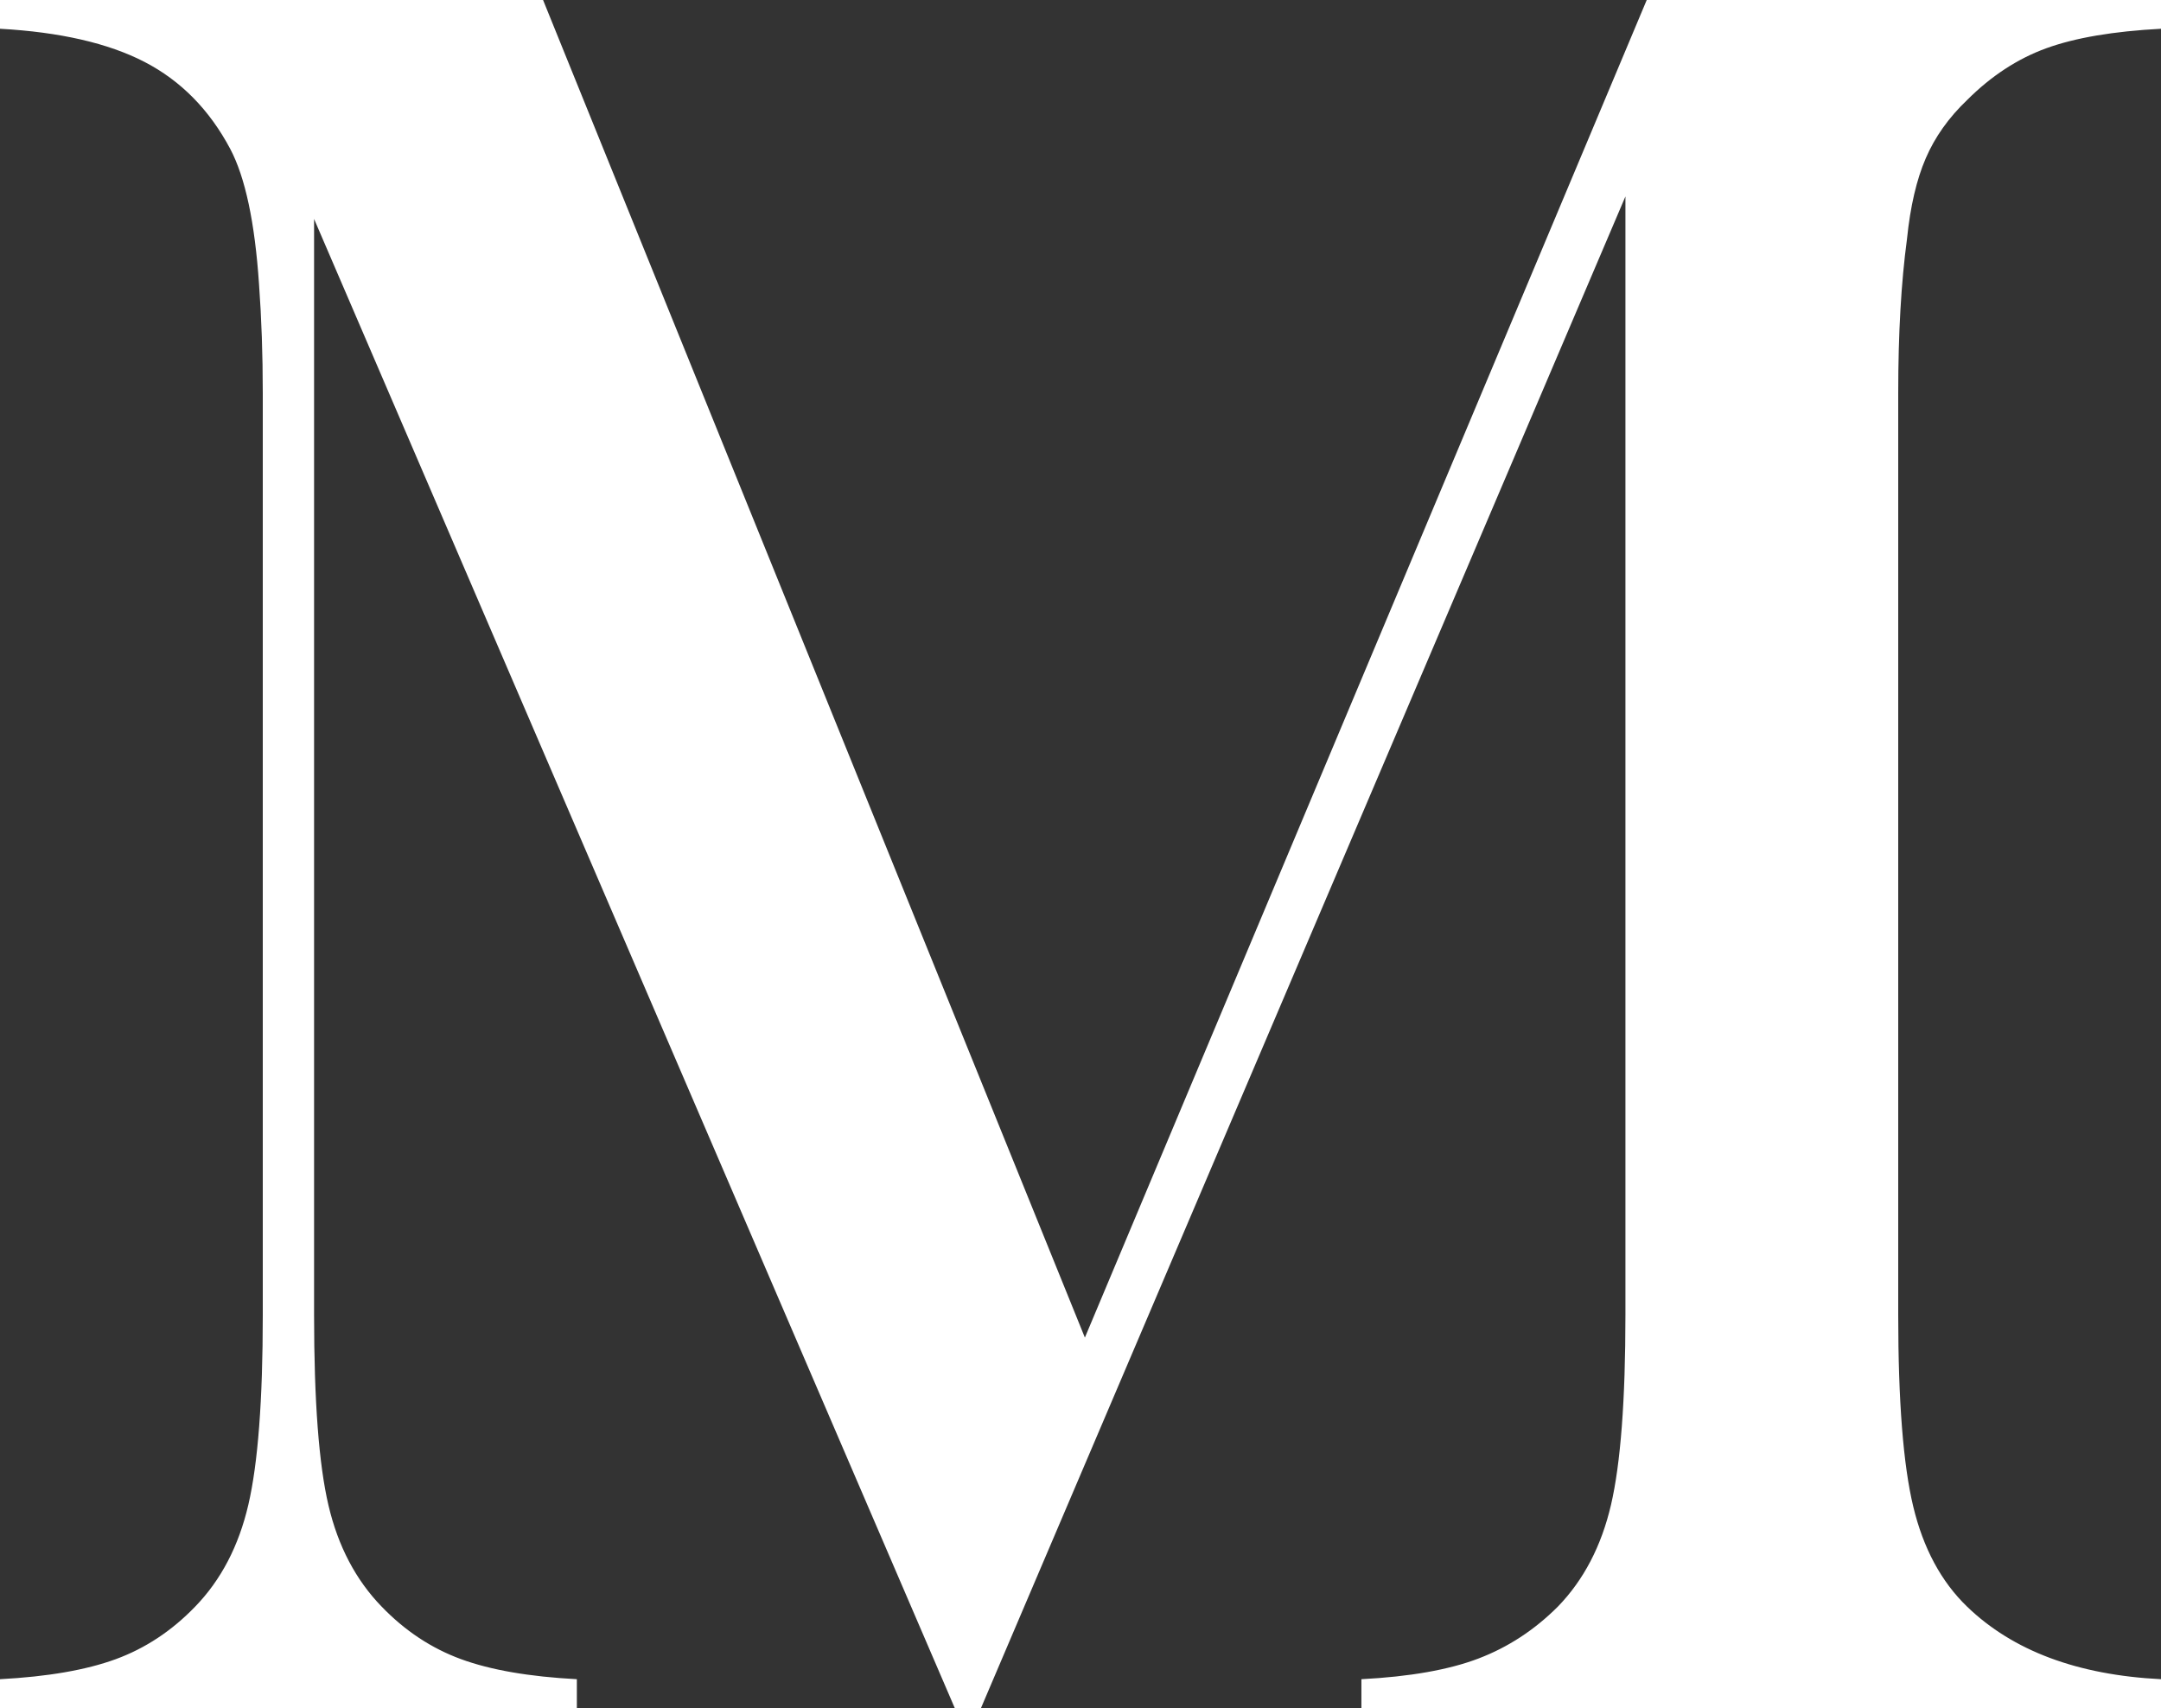
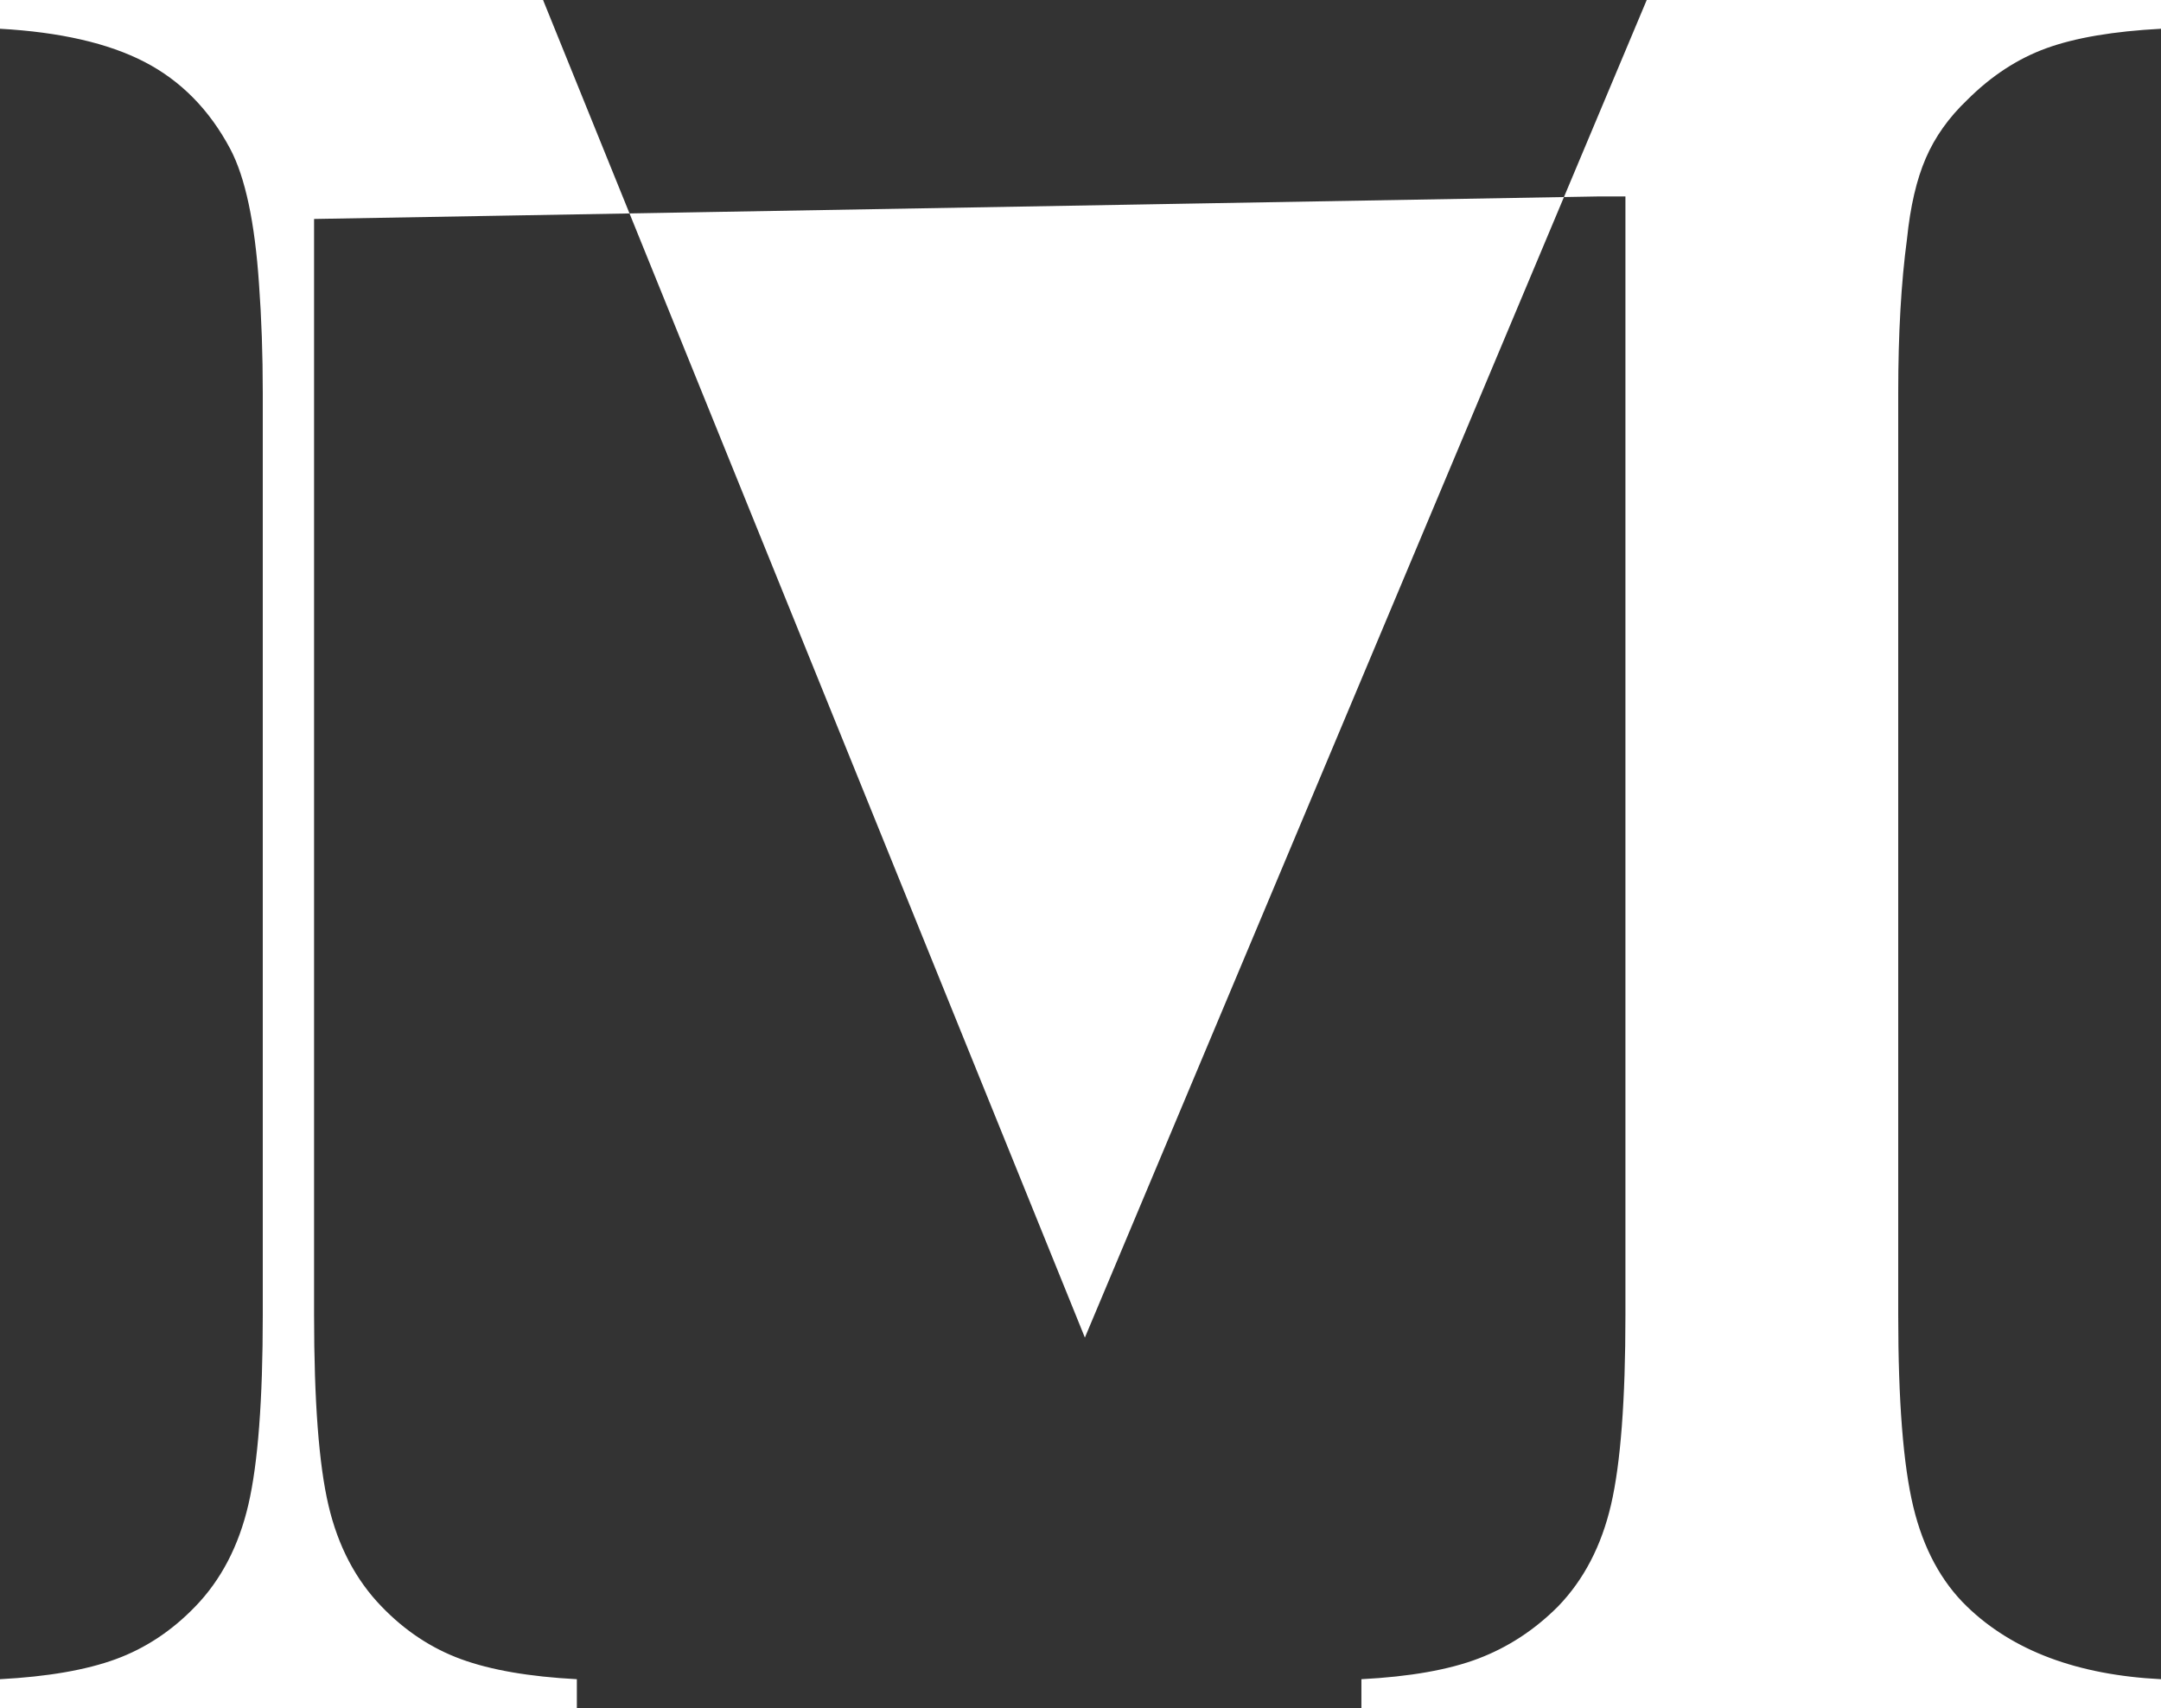
<svg xmlns="http://www.w3.org/2000/svg" id="Layer_2" viewBox="0 0 781.41 617.62">
  <rect x="0" y="0" width="781.41" height="617.62" fill="#333333" stroke="none" />
  <defs>
    <style>
      .cls-1 {
        fill: #fff;
      }
    </style>
  </defs>
  <g id="Layer_2-2" data-name="Layer_2">
    <g id="Layer_1-2">
-       <path class="cls-1" d="M686.39,142.07v333.47c0,31.07,1.81,54.15,5.43,69.23s10.1,27.15,19.46,36.19c16.58,16,39.96,24.74,70.13,26.25v10.41h-289.13v-10.41c17.49-.91,31.6-3.39,42.31-7.47,10.7-4.07,20.28-10.33,28.73-18.78,9.35-9.64,15.76-21.94,19.23-36.87,3.46-14.93,5.2-37.78,5.2-68.55V71.03l-233.02,546.59h-9.5L113.57,79.18v396.36c0,31.07,1.73,54,5.2,68.78,3.46,14.78,9.88,27,19.23,36.64,8.44,8.76,18.02,15.09,28.73,19.01,10.71,3.92,24.66,6.33,41.86,7.24v10.41H0v-10.41c17.19-.91,31.14-3.32,41.85-7.24,10.7-3.92,20.28-10.25,28.73-19.01,9.35-9.64,15.76-21.94,19.23-36.87,3.47-14.93,5.21-37.78,5.21-68.55V142.07c0-13.87-.46-26.99-1.36-39.36-1.51-22.32-4.98-38.61-10.41-48.87-7.54-14.18-17.87-24.66-30.99-31.45C39.14,15.61,21.72,11.61,0,10.4V0h196.37l195.92,483.68L595.45,0h185.96v10.4c-17.19.91-30.99,3.25-41.4,7.02-10.41,3.77-19.99,10.03-28.73,18.77-6.64,6.34-11.62,13.35-14.93,21.04-3.33,7.7-5.59,17.42-6.79,29.19-2.11,15.69-3.17,34.24-3.17,55.65h0Z" />
+       <path class="cls-1" d="M686.39,142.07v333.47c0,31.07,1.81,54.15,5.43,69.23s10.1,27.15,19.46,36.19c16.58,16,39.96,24.74,70.13,26.25v10.41h-289.13v-10.41c17.49-.91,31.6-3.39,42.31-7.47,10.7-4.07,20.28-10.33,28.73-18.78,9.35-9.64,15.76-21.94,19.23-36.87,3.46-14.93,5.2-37.78,5.2-68.55V71.03h-9.5L113.57,79.18v396.36c0,31.07,1.73,54,5.2,68.78,3.46,14.78,9.88,27,19.23,36.64,8.44,8.76,18.02,15.09,28.73,19.01,10.71,3.92,24.66,6.33,41.86,7.24v10.41H0v-10.41c17.19-.91,31.14-3.32,41.85-7.24,10.7-3.92,20.28-10.25,28.73-19.01,9.35-9.64,15.76-21.94,19.23-36.87,3.47-14.93,5.21-37.78,5.21-68.55V142.07c0-13.87-.46-26.99-1.36-39.36-1.51-22.32-4.98-38.61-10.41-48.87-7.54-14.18-17.87-24.66-30.99-31.45C39.14,15.61,21.72,11.61,0,10.4V0h196.37l195.92,483.68L595.45,0h185.96v10.4c-17.19.91-30.99,3.25-41.4,7.02-10.41,3.77-19.99,10.03-28.73,18.77-6.64,6.34-11.62,13.35-14.93,21.04-3.33,7.7-5.59,17.42-6.79,29.19-2.11,15.69-3.17,34.24-3.17,55.65h0Z" />
    </g>
  </g>
</svg>